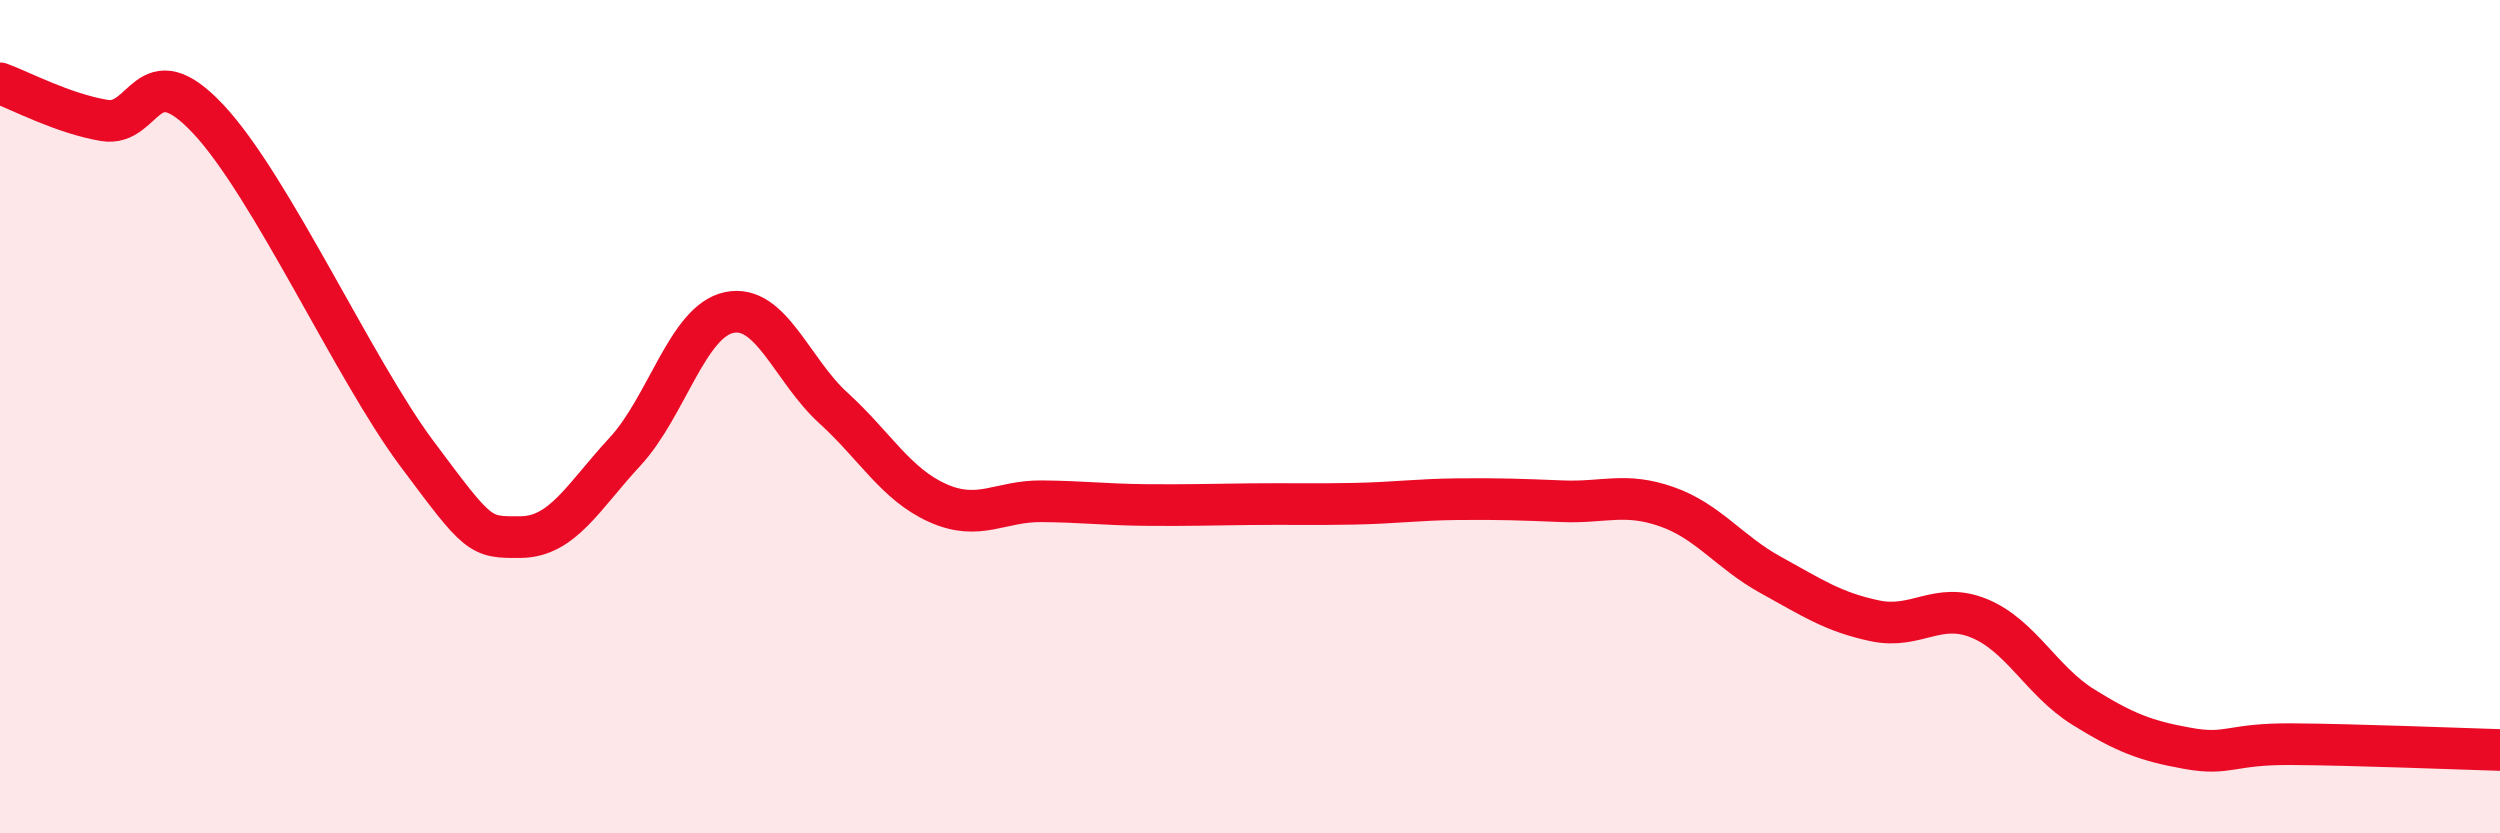
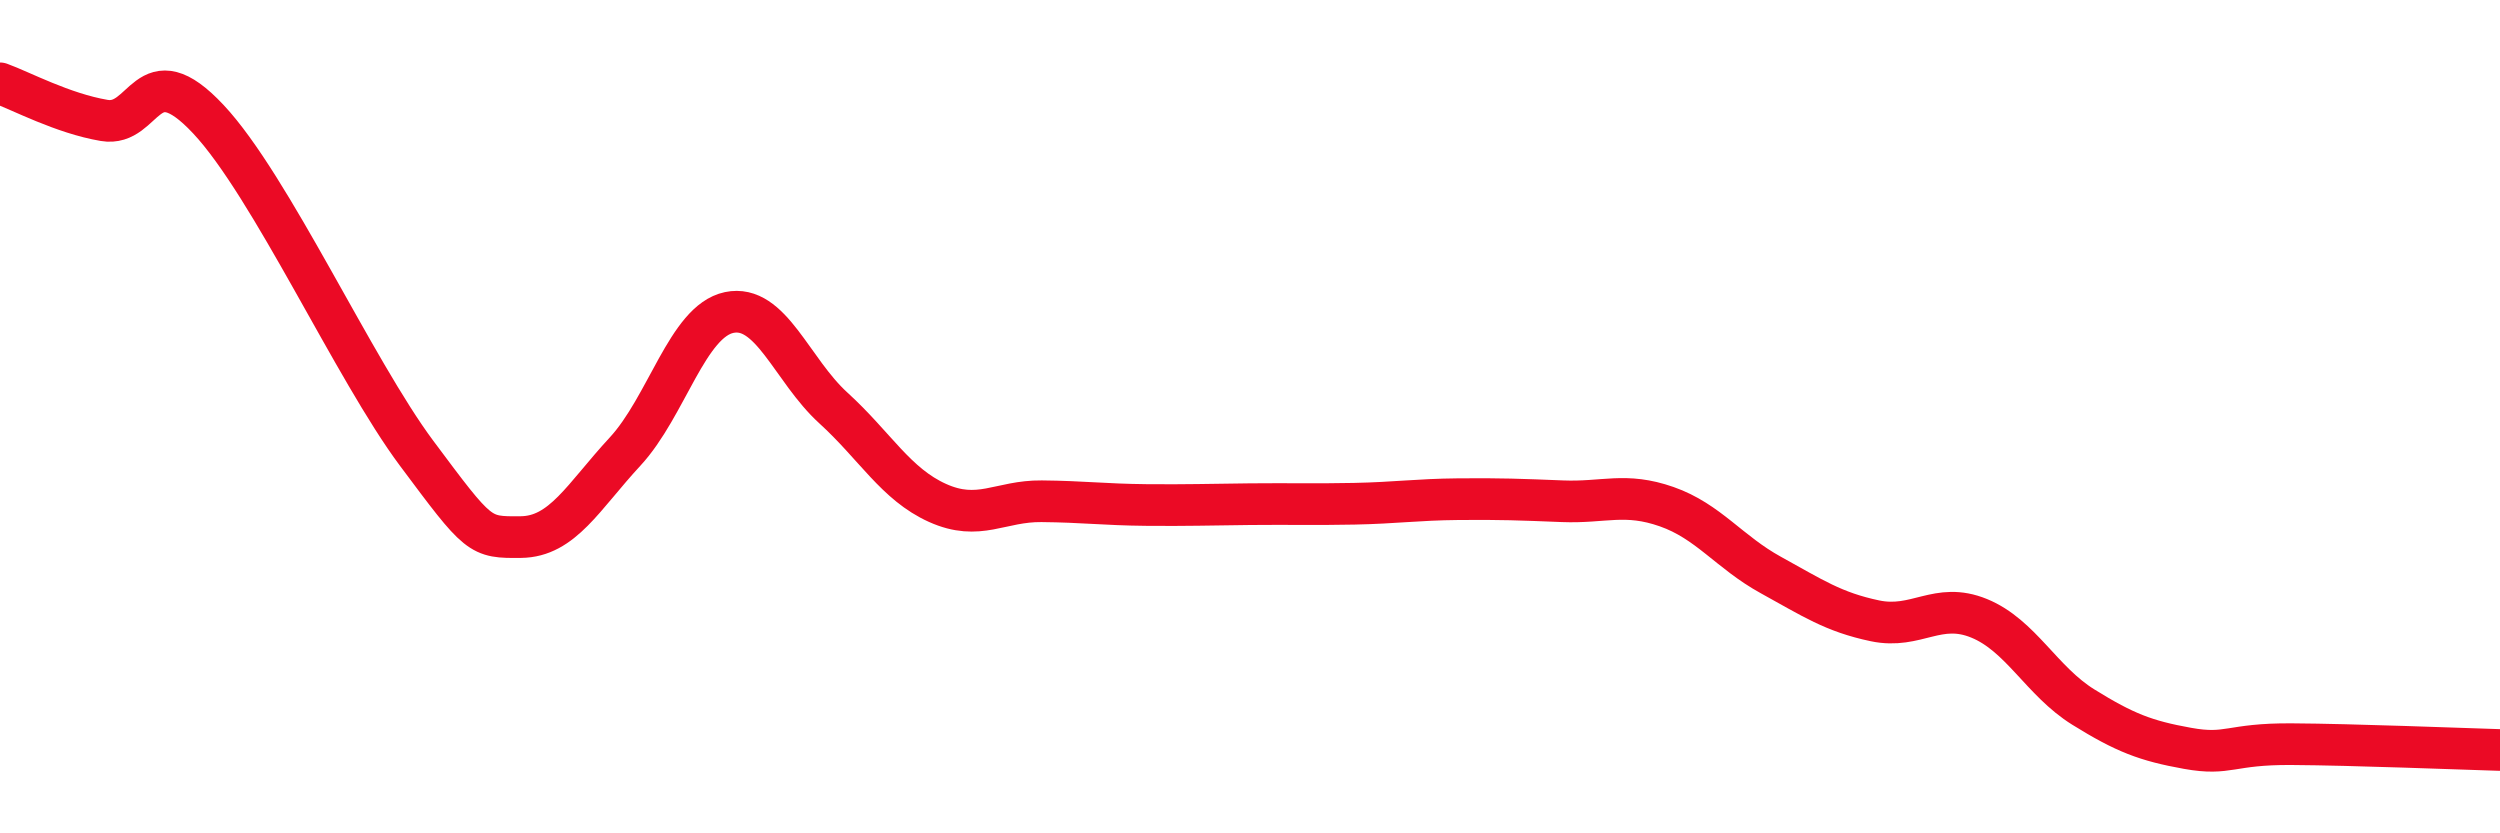
<svg xmlns="http://www.w3.org/2000/svg" width="60" height="20" viewBox="0 0 60 20">
-   <path d="M 0,2 C 0.5,2.18 1.5,2.72 2.5,2.89 C 3.5,3.06 3.5,1.26 5,2.86 C 6.5,4.46 8.5,8.87 10,10.88 C 11.5,12.89 11.5,12.9 12.5,12.89 C 13.5,12.88 14,11.92 15,10.84 C 16,9.76 16.5,7.71 17.5,7.5 C 18.5,7.29 19,8.88 20,9.79 C 21,10.7 21.5,11.62 22.5,12.07 C 23.5,12.52 24,12.02 25,12.03 C 26,12.04 26.5,12.11 27.5,12.12 C 28.5,12.13 29,12.11 30,12.1 C 31,12.09 31.5,12.11 32.5,12.09 C 33.5,12.07 34,11.99 35,11.98 C 36,11.97 36.5,11.99 37.5,12.03 C 38.5,12.07 39,11.81 40,12.16 C 41,12.51 41.5,13.25 42.5,13.8 C 43.5,14.35 44,14.69 45,14.9 C 46,15.11 46.5,14.43 47.5,14.84 C 48.5,15.25 49,16.35 50,16.97 C 51,17.59 51.5,17.78 52.5,17.96 C 53.5,18.14 53.5,17.85 55,17.86 C 56.5,17.87 59,17.97 60,18L60 20L0 20Z" fill="#EB0A25" opacity="0.1" stroke-linecap="round" stroke-linejoin="round" />
  <path d="M 0,2 C 0.5,2.18 1.5,2.72 2.5,2.89 C 3.5,3.06 3.5,1.26 5,2.86 C 6.5,4.46 8.5,8.87 10,10.88 C 11.5,12.89 11.5,12.9 12.5,12.89 C 13.5,12.88 14,11.92 15,10.84 C 16,9.76 16.5,7.71 17.5,7.5 C 18.5,7.29 19,8.88 20,9.79 C 21,10.7 21.5,11.62 22.5,12.07 C 23.5,12.52 24,12.02 25,12.03 C 26,12.04 26.5,12.11 27.5,12.12 C 28.5,12.13 29,12.11 30,12.1 C 31,12.09 31.5,12.11 32.5,12.09 C 33.5,12.07 34,11.99 35,11.98 C 36,11.97 36.5,11.99 37.5,12.03 C 38.5,12.07 39,11.81 40,12.16 C 41,12.51 41.5,13.25 42.5,13.8 C 43.5,14.35 44,14.69 45,14.9 C 46,15.11 46.5,14.43 47.5,14.84 C 48.5,15.25 49,16.35 50,16.97 C 51,17.59 51.5,17.78 52.5,17.96 C 53.5,18.14 53.5,17.85 55,17.86 C 56.5,17.87 59,17.97 60,18" stroke="#EB0A25" stroke-width="1" fill="none" stroke-linecap="round" stroke-linejoin="round" />
</svg>